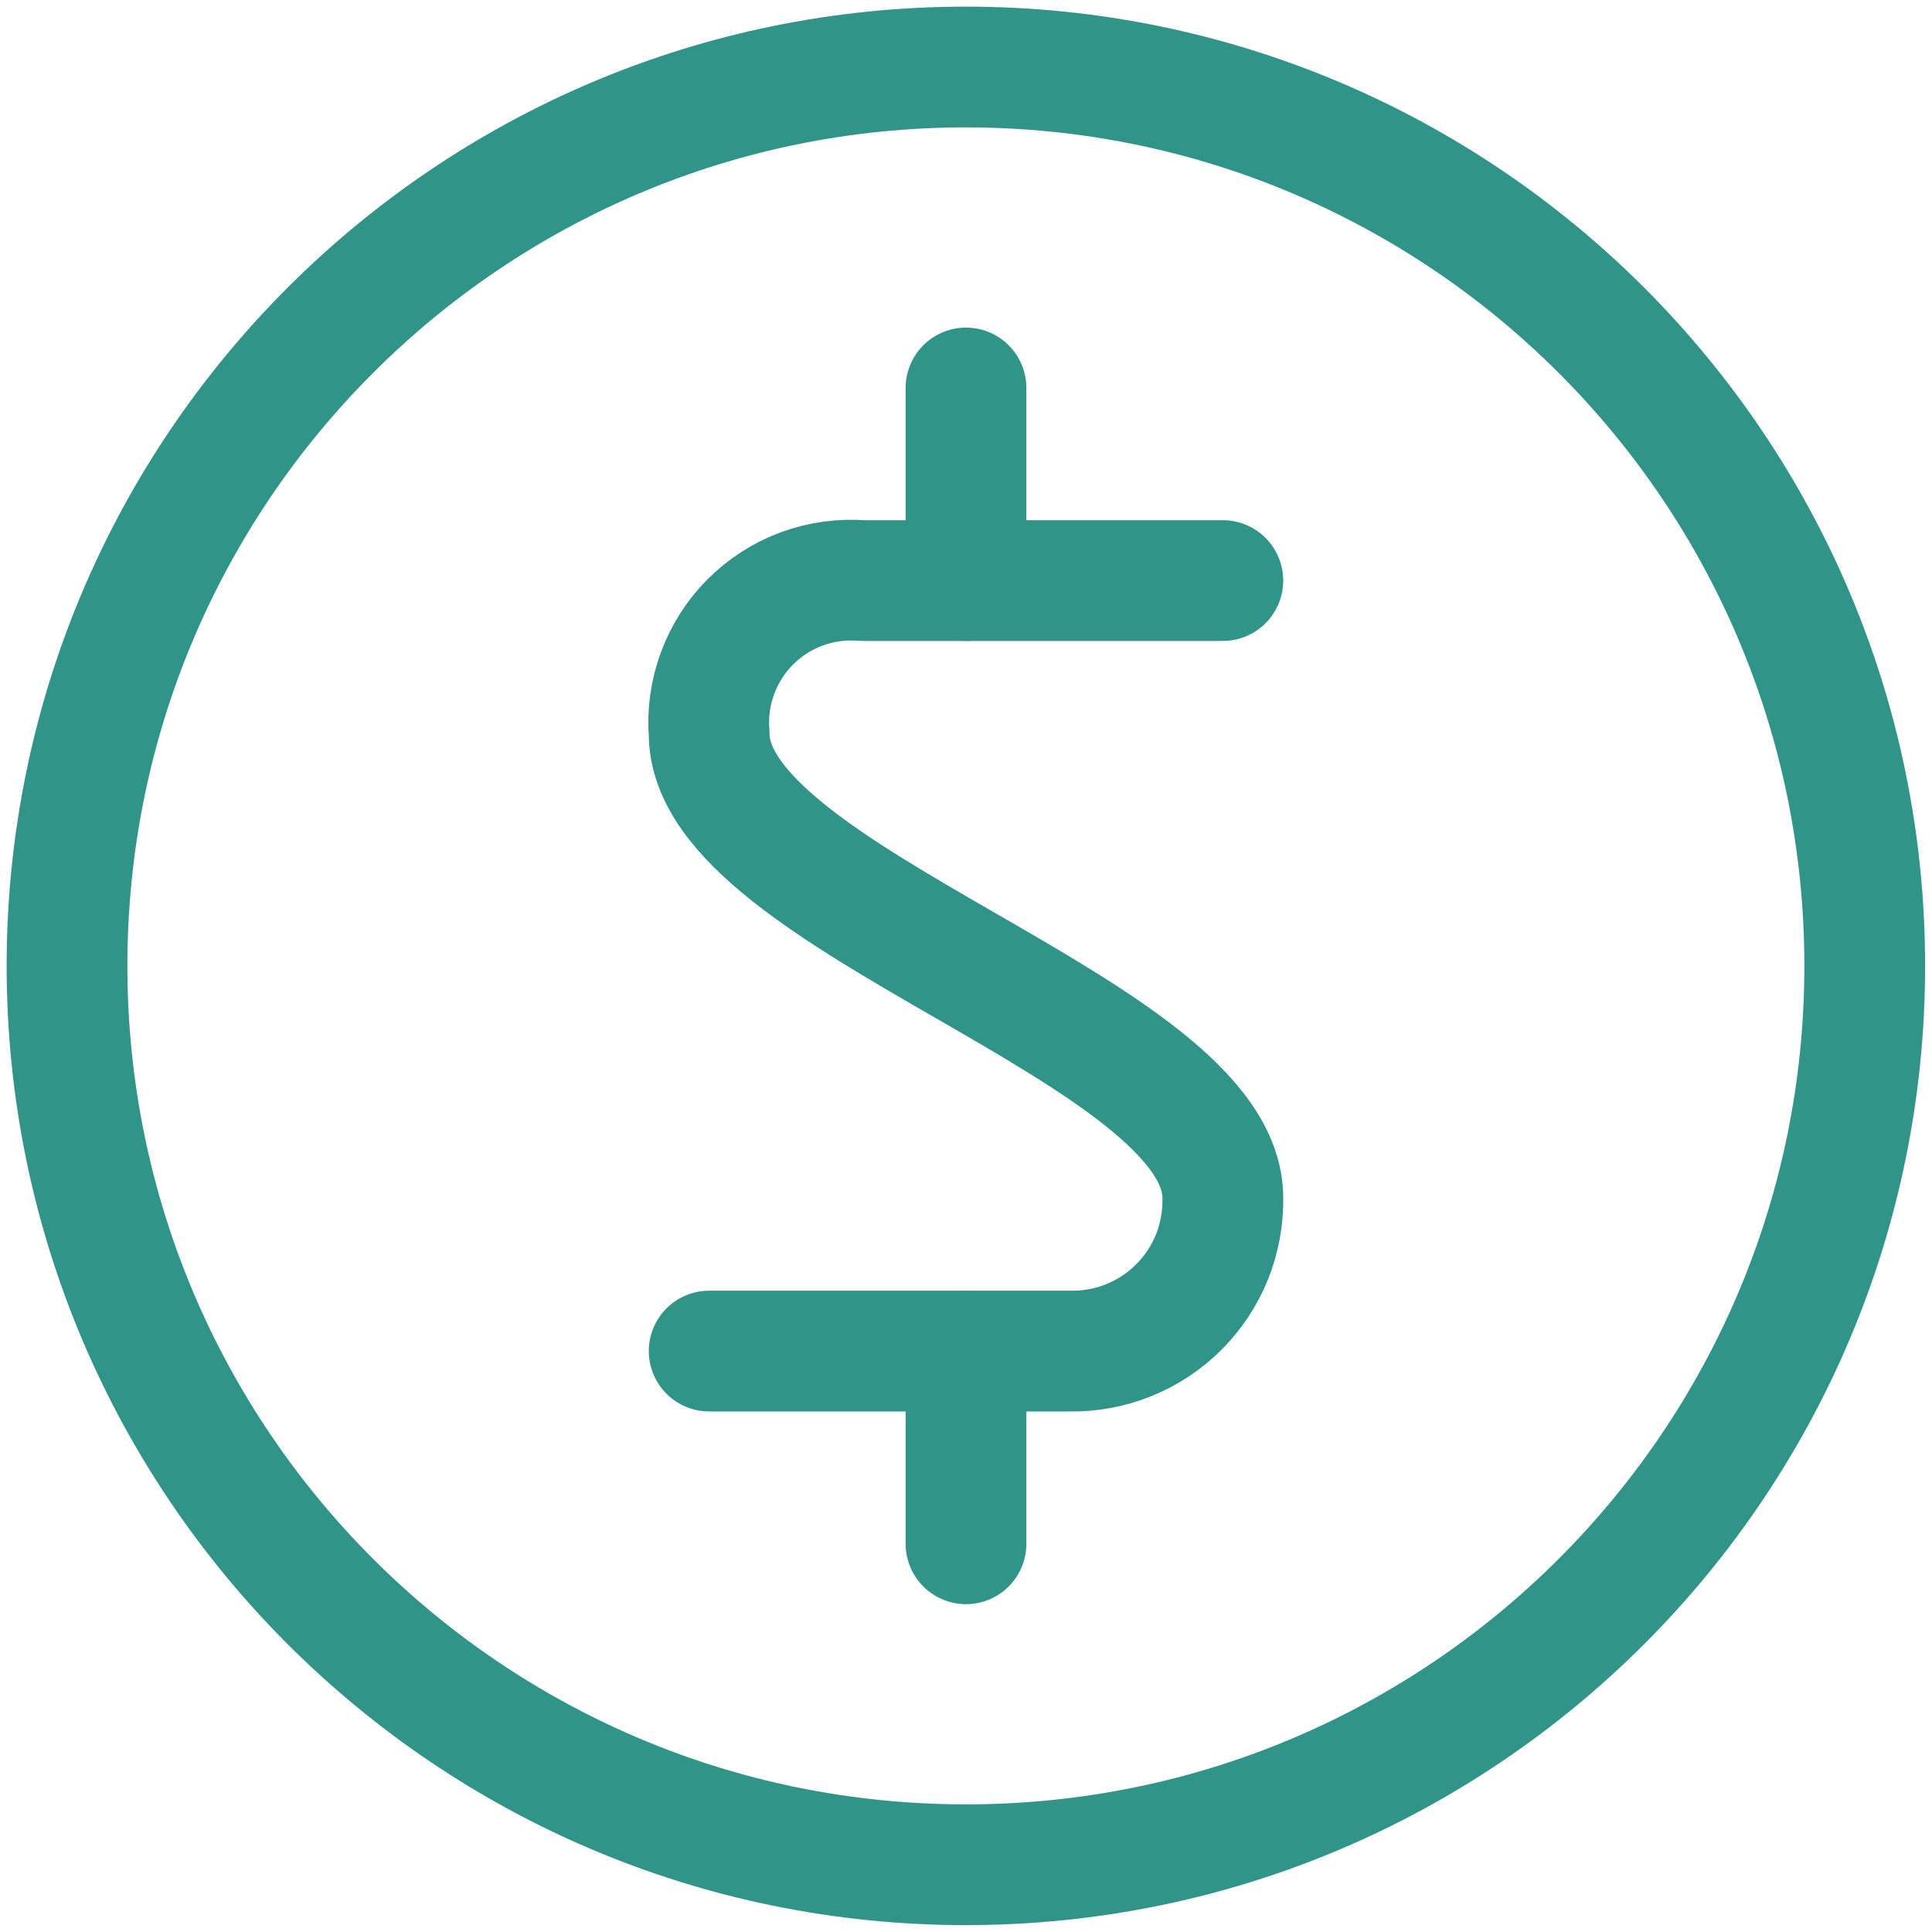
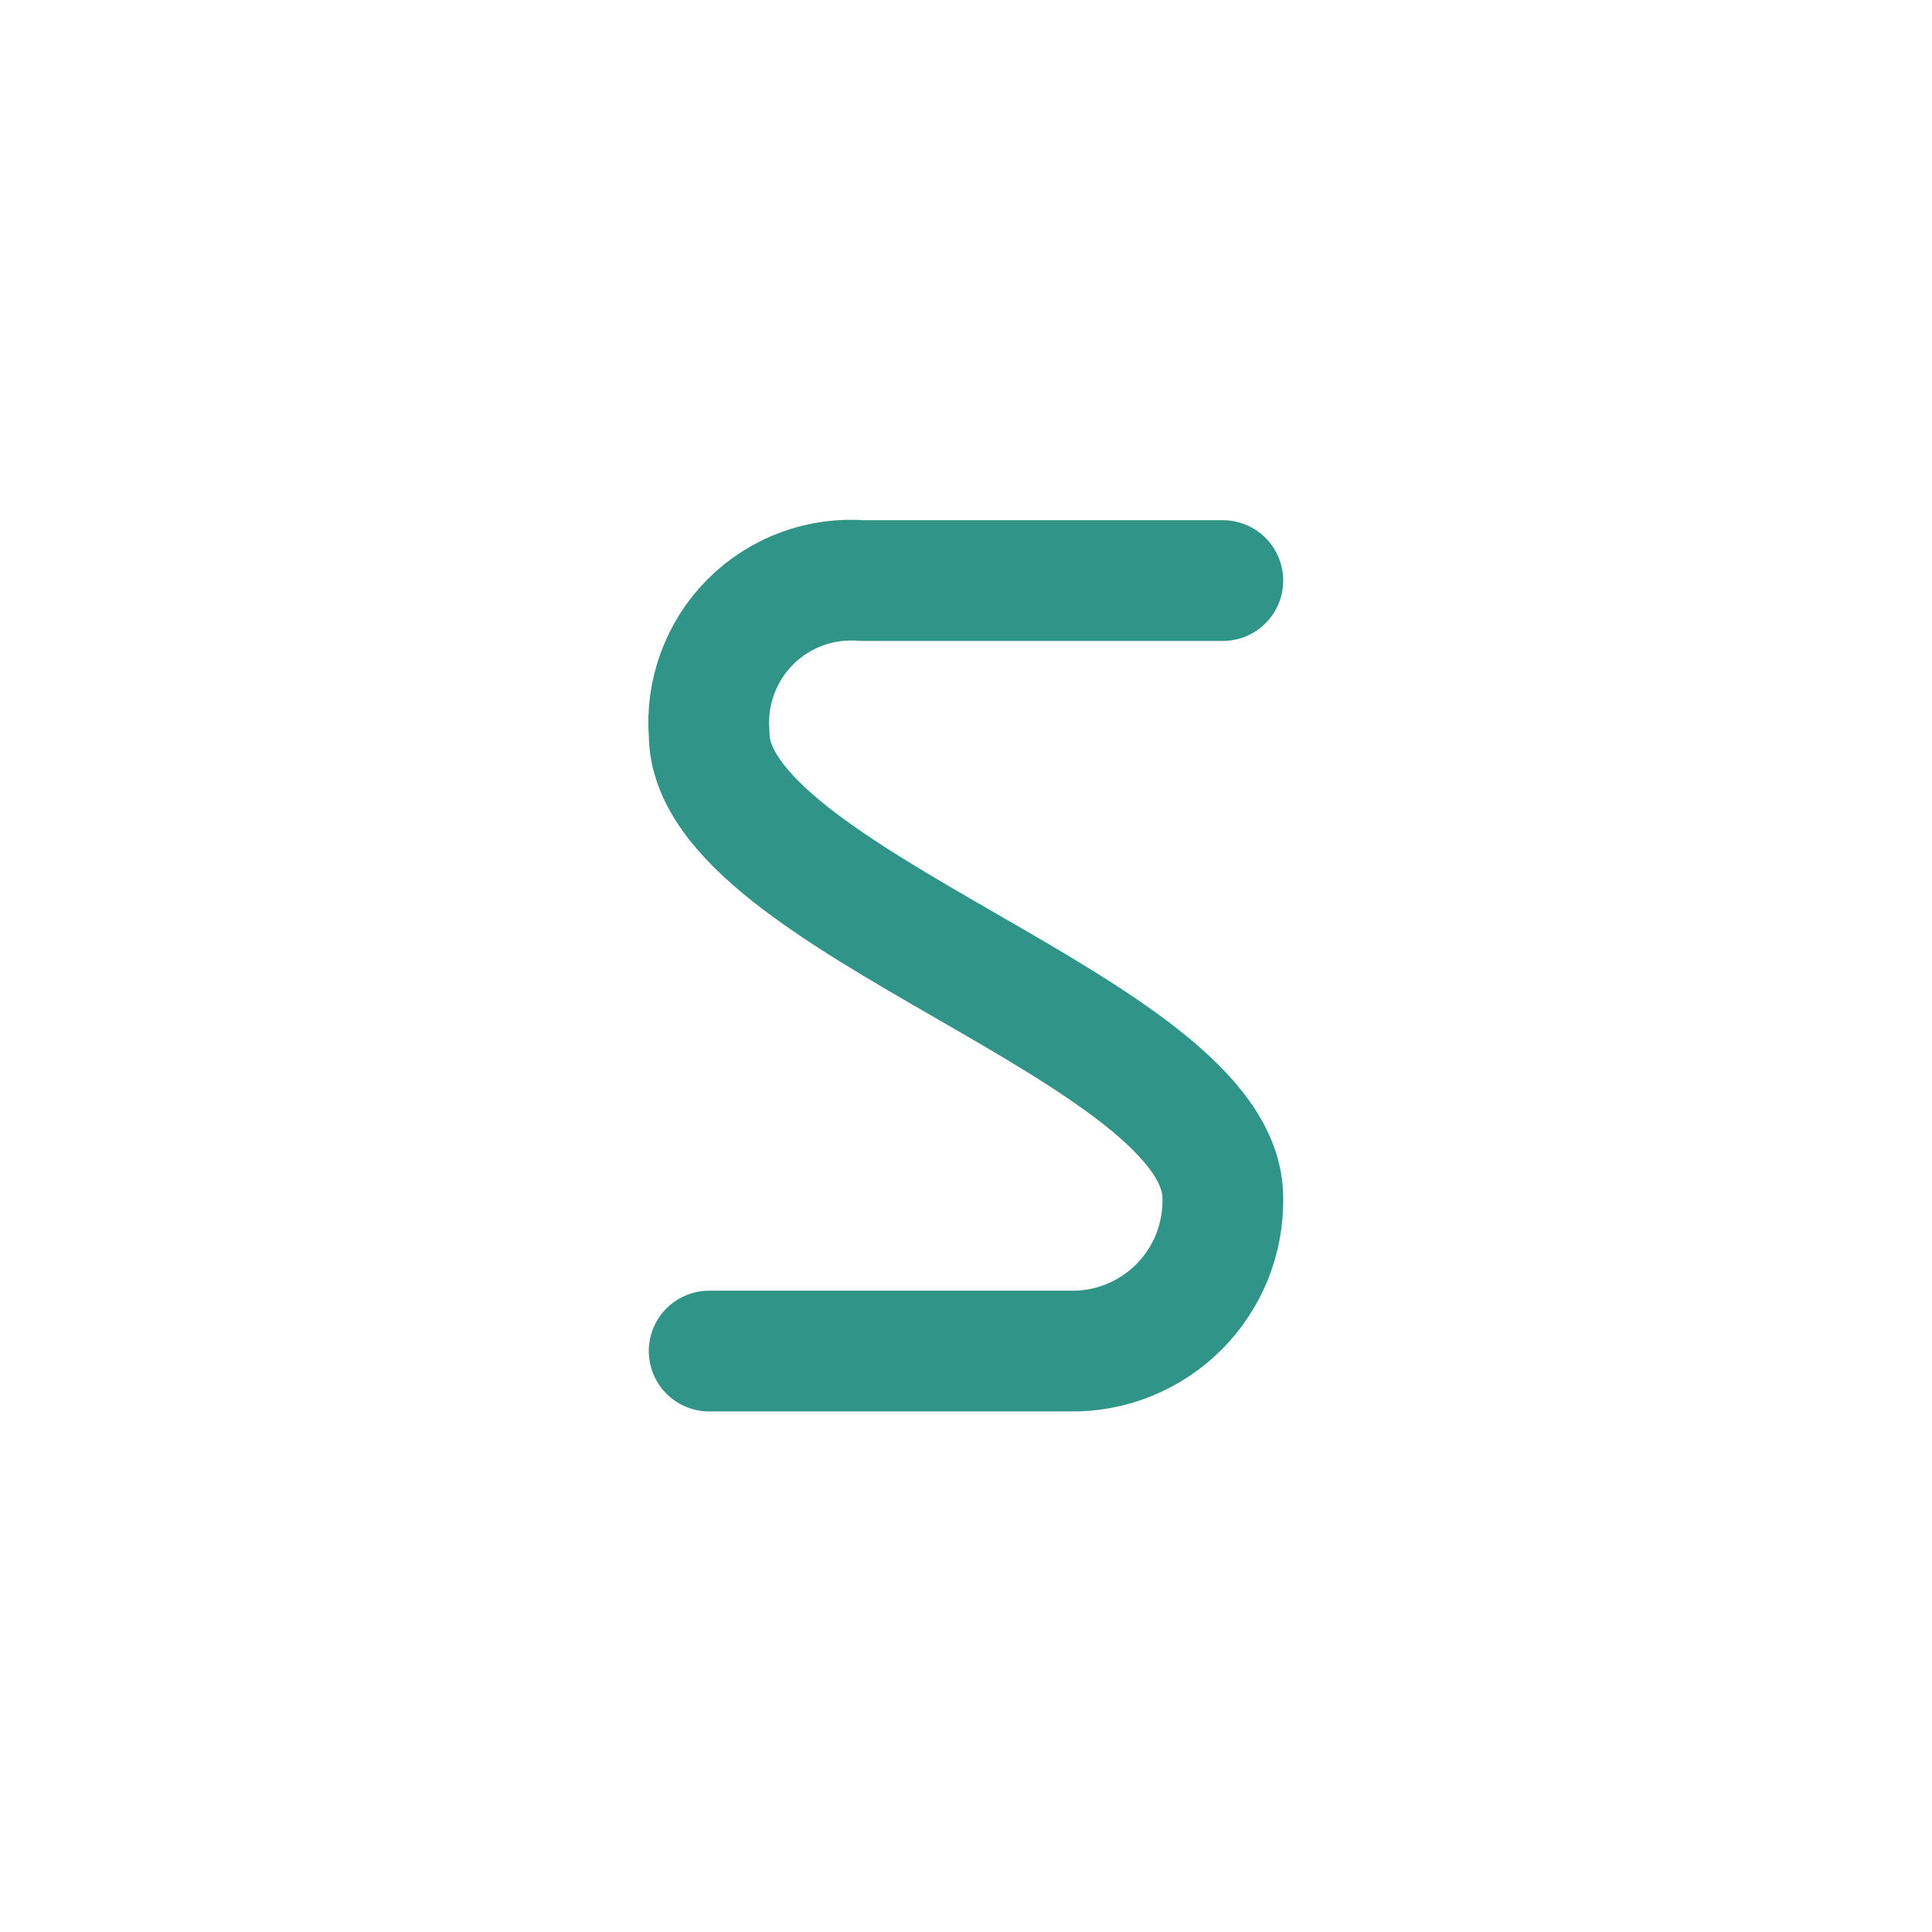
<svg xmlns="http://www.w3.org/2000/svg" width="16" height="16" viewBox="0 0 16 16" fill="none">
  <g id="Group 5514">
    <g id="Group 5515">
-       <path id="Vector" d="M7.999 15.443C12.11 15.443 15.443 12.11 15.443 7.999C15.443 3.888 12.11 0.555 7.999 0.555C3.888 0.555 0.555 3.888 0.555 7.999C0.555 12.11 3.888 15.443 7.999 15.443Z" stroke="#319488" stroke-linecap="round" stroke-linejoin="round" />
      <path id="Vector_2" d="M10.127 4.808H7.141C6.971 4.795 6.8 4.818 6.64 4.877C6.48 4.936 6.335 5.029 6.214 5.15C6.094 5.27 6.001 5.416 5.942 5.576C5.883 5.736 5.859 5.907 5.873 6.077C5.873 7.467 10.127 8.531 10.127 9.921C10.13 10.088 10.099 10.255 10.037 10.41C9.974 10.565 9.881 10.706 9.762 10.825C9.644 10.943 9.503 11.036 9.347 11.099C9.192 11.162 9.026 11.192 8.858 11.189H5.873" stroke="#319488" stroke-linecap="round" stroke-linejoin="round" />
-       <path id="Vector_3" d="M8 4.808V3.213" stroke="#319488" stroke-linecap="round" stroke-linejoin="round" />
-       <path id="Vector_4" d="M8 12.785V11.19" stroke="#319488" stroke-linecap="round" stroke-linejoin="round" />
    </g>
  </g>
</svg>